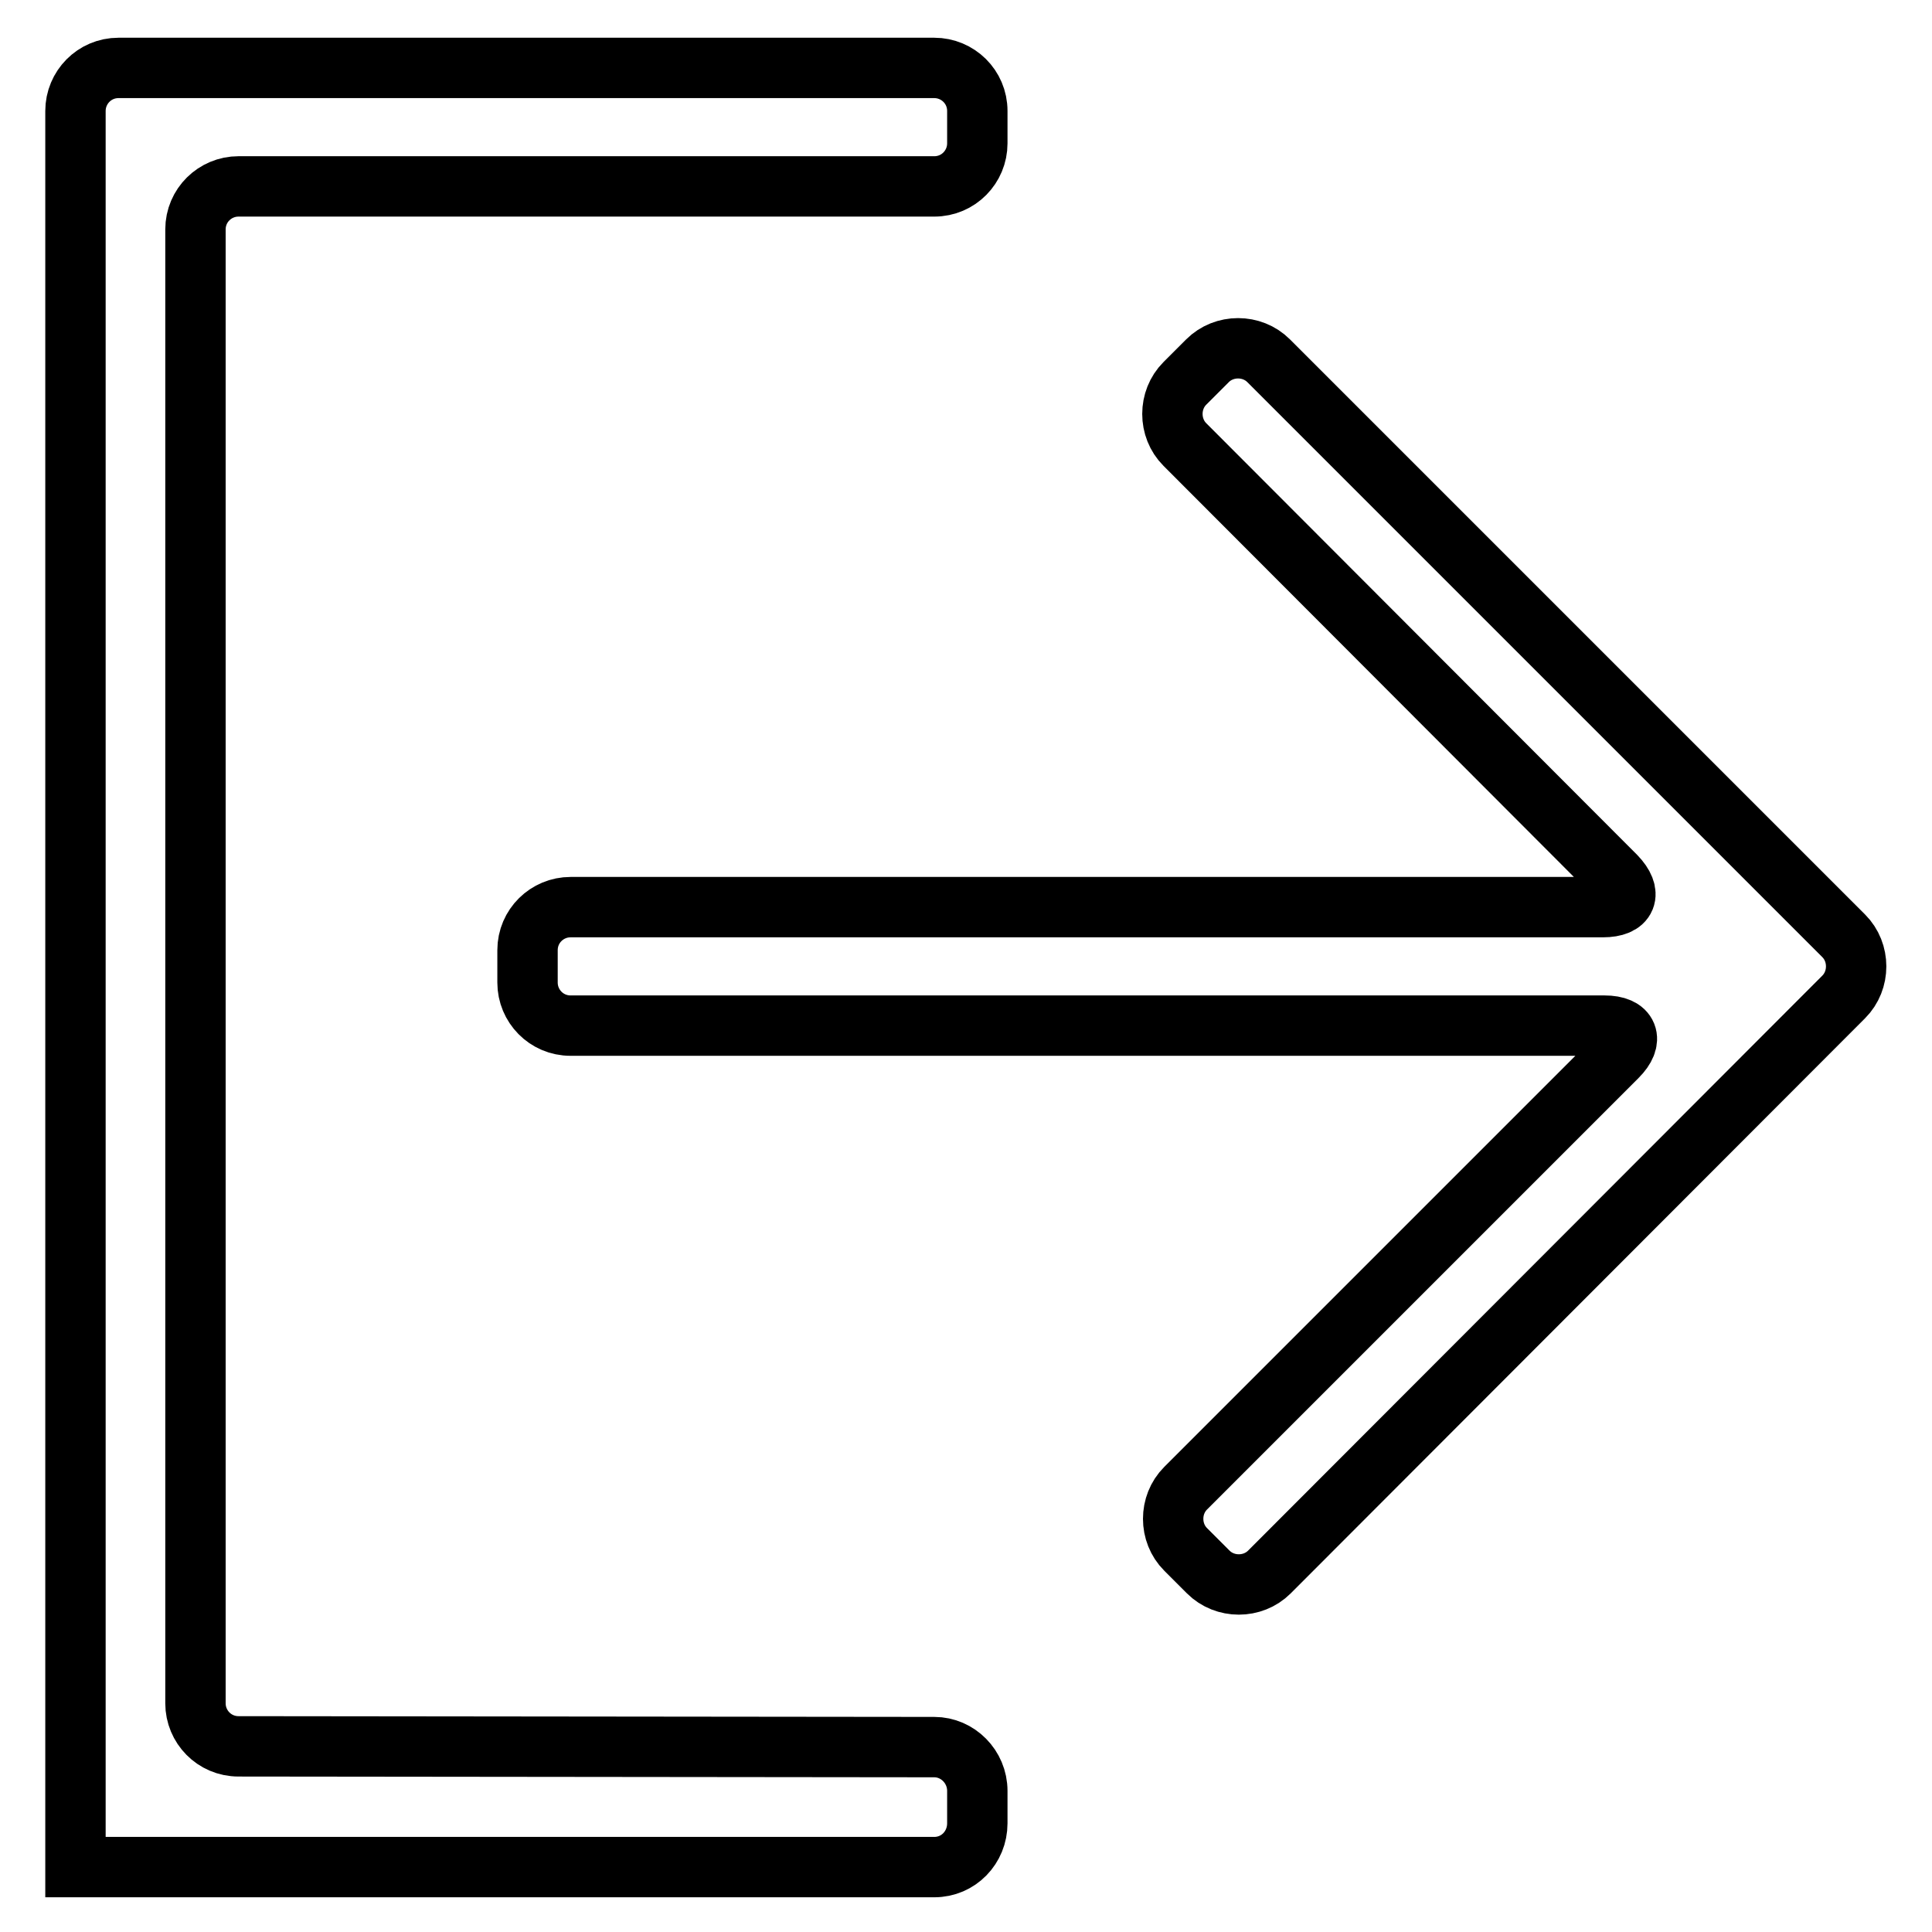
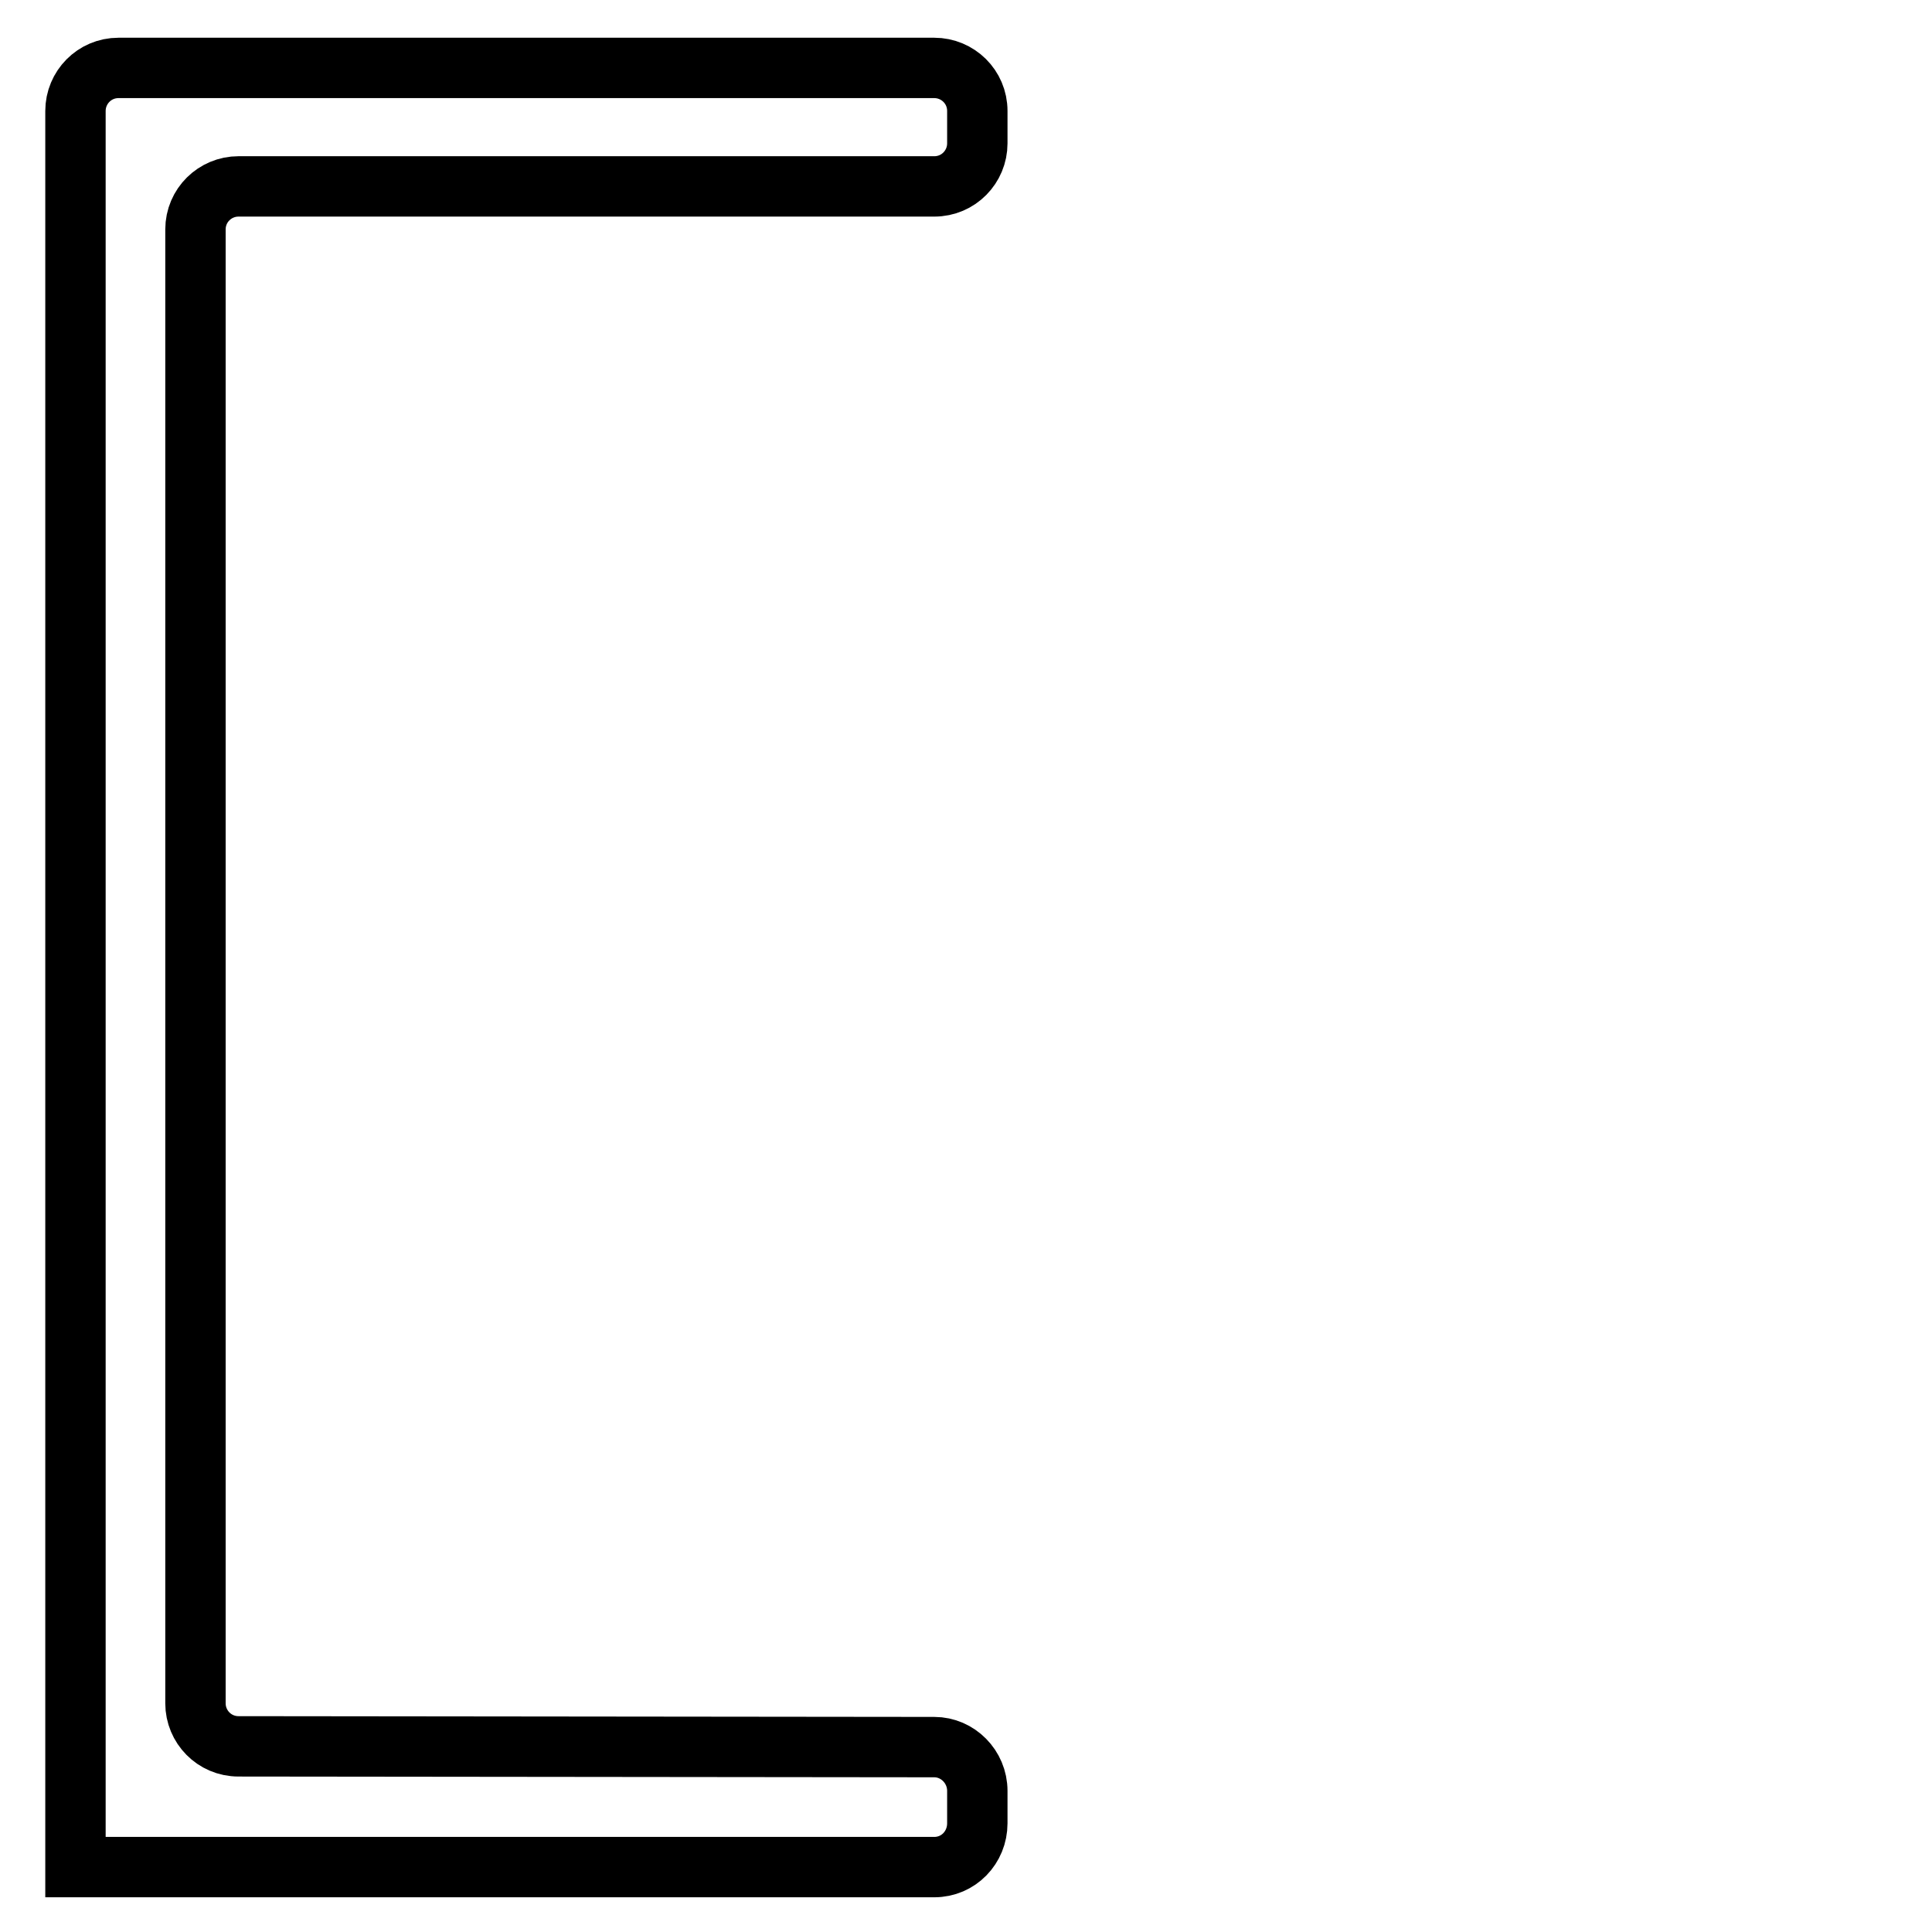
<svg xmlns="http://www.w3.org/2000/svg" version="1.1" x="0px" y="0px" viewBox="0 0 256 256" enable-background="new 0 0 256 256" xml:space="preserve">
  <g>
    <path stroke-width="8" fill-opacity="0" stroke="#000000" d="M31.6,231.4c-3.2,0-5.7-2.6-5.7-5.7V30.4c0-3.2,2.6-5.7,5.7-5.7h92.2c3.2,0,5.7-2.6,5.7-5.7v-4.3 c0-3.2-2.6-5.7-5.7-5.7H25.8H15.7c-3.2,0-5.7,2.6-5.7,5.7v232.7h113.8c3.2,0,5.7-2.6,5.7-5.8v-4.3c0-3.2-2.6-5.8-5.7-5.8 L31.6,231.4L31.6,231.4z" />
-     <path stroke-width="8" fill-opacity="0" stroke="#000000" d="M157,58.9c-2.2-2.2-2.2-5.9,0-8.1l3-3c2.2-2.2,5.9-2.2,8.1,0l76.2,76.2c2.2,2.2,2.2,5.9,0,8.1l-76.1,76.2 c-2.2,2.2-5.9,2.2-8.1,0l-3-3c-2.2-2.2-2.2-5.9,0-8.1l57.2-57.2c2.2-2.2,1.5-4.1-1.7-4.1h-137c-3.2,0-5.7-2.6-5.7-5.7v-4.3 c0-3.2,2.6-5.7,5.7-5.7h136.8c3.2,0,3.9-1.8,1.7-4.1L157,58.9z" />
  </g>
</svg>